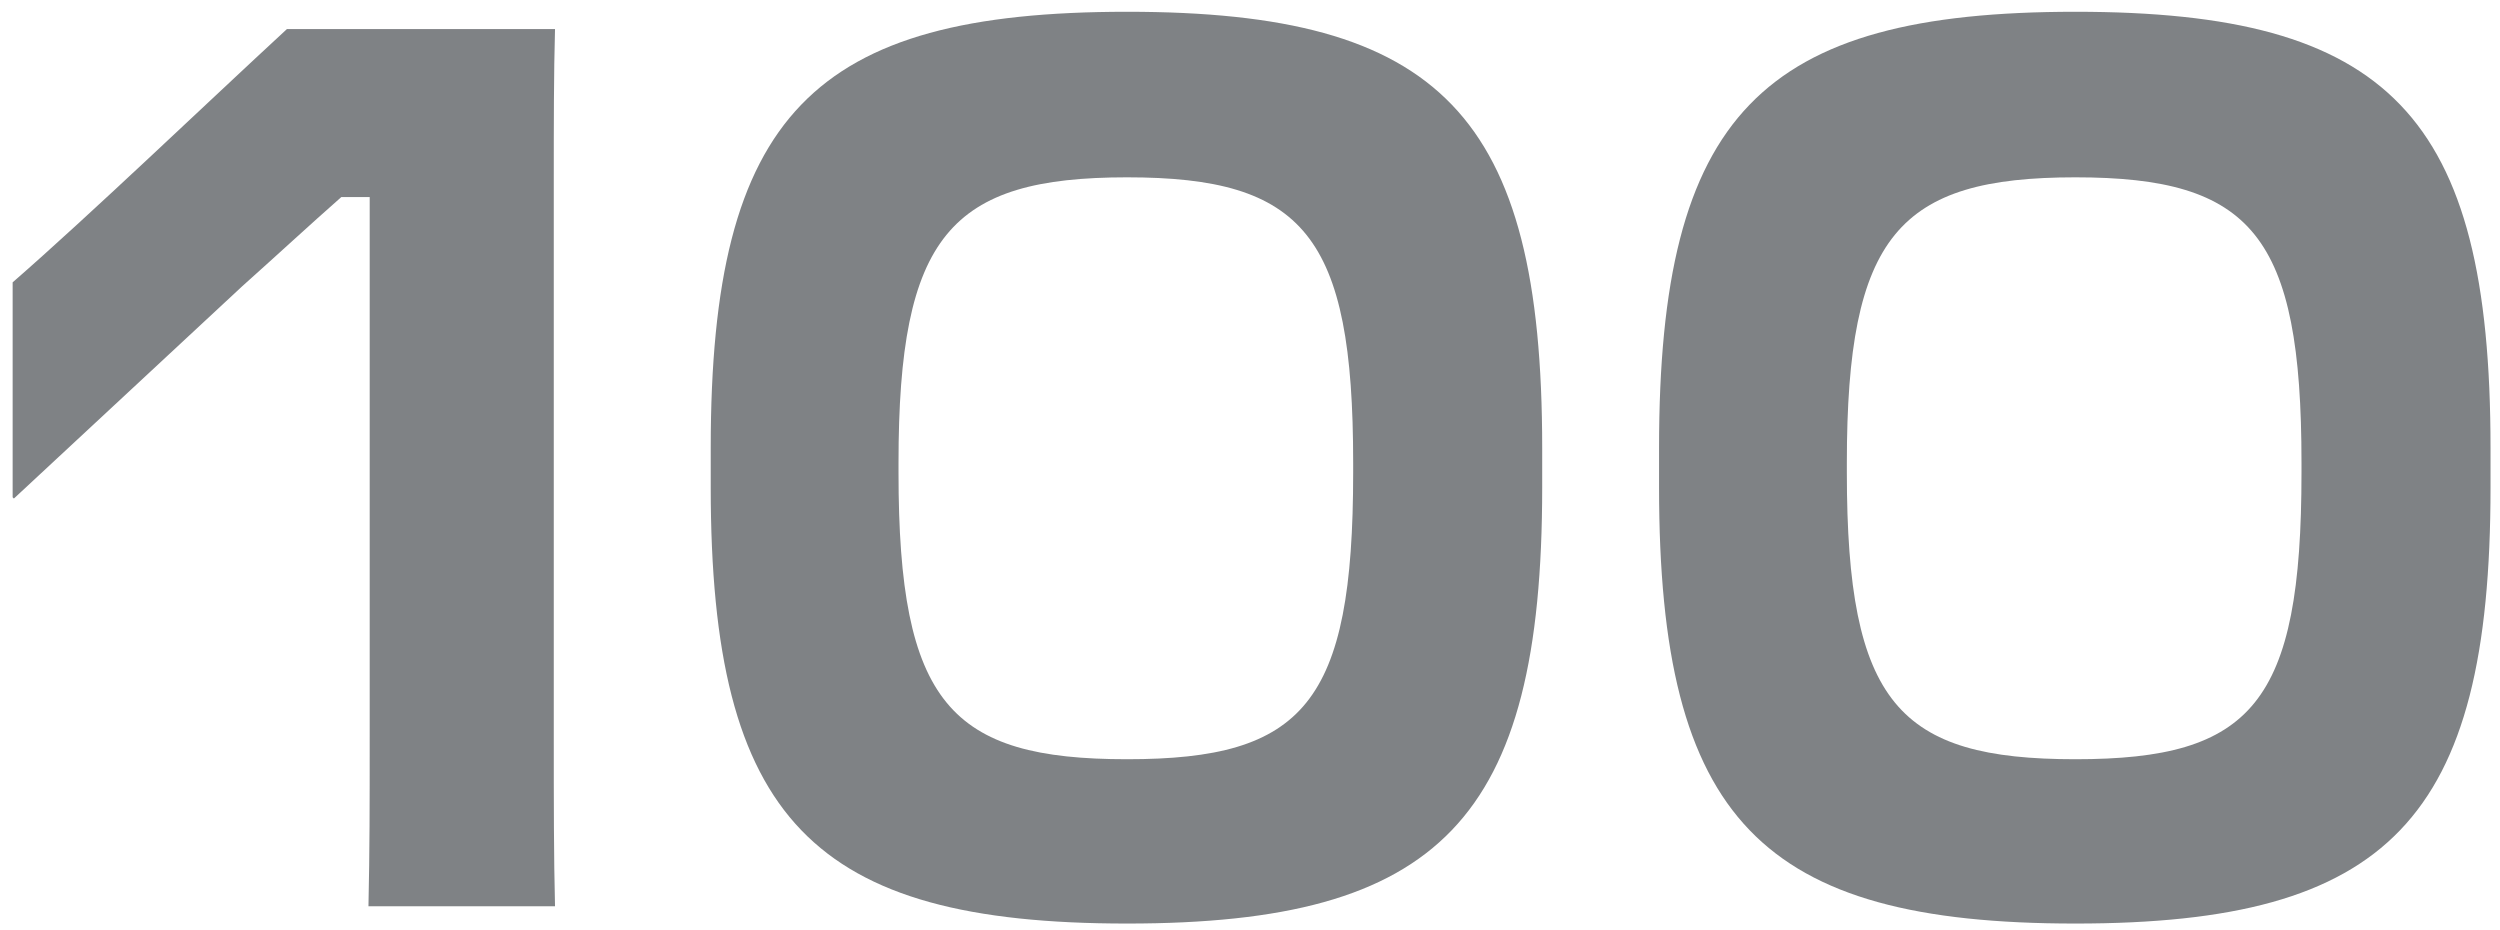
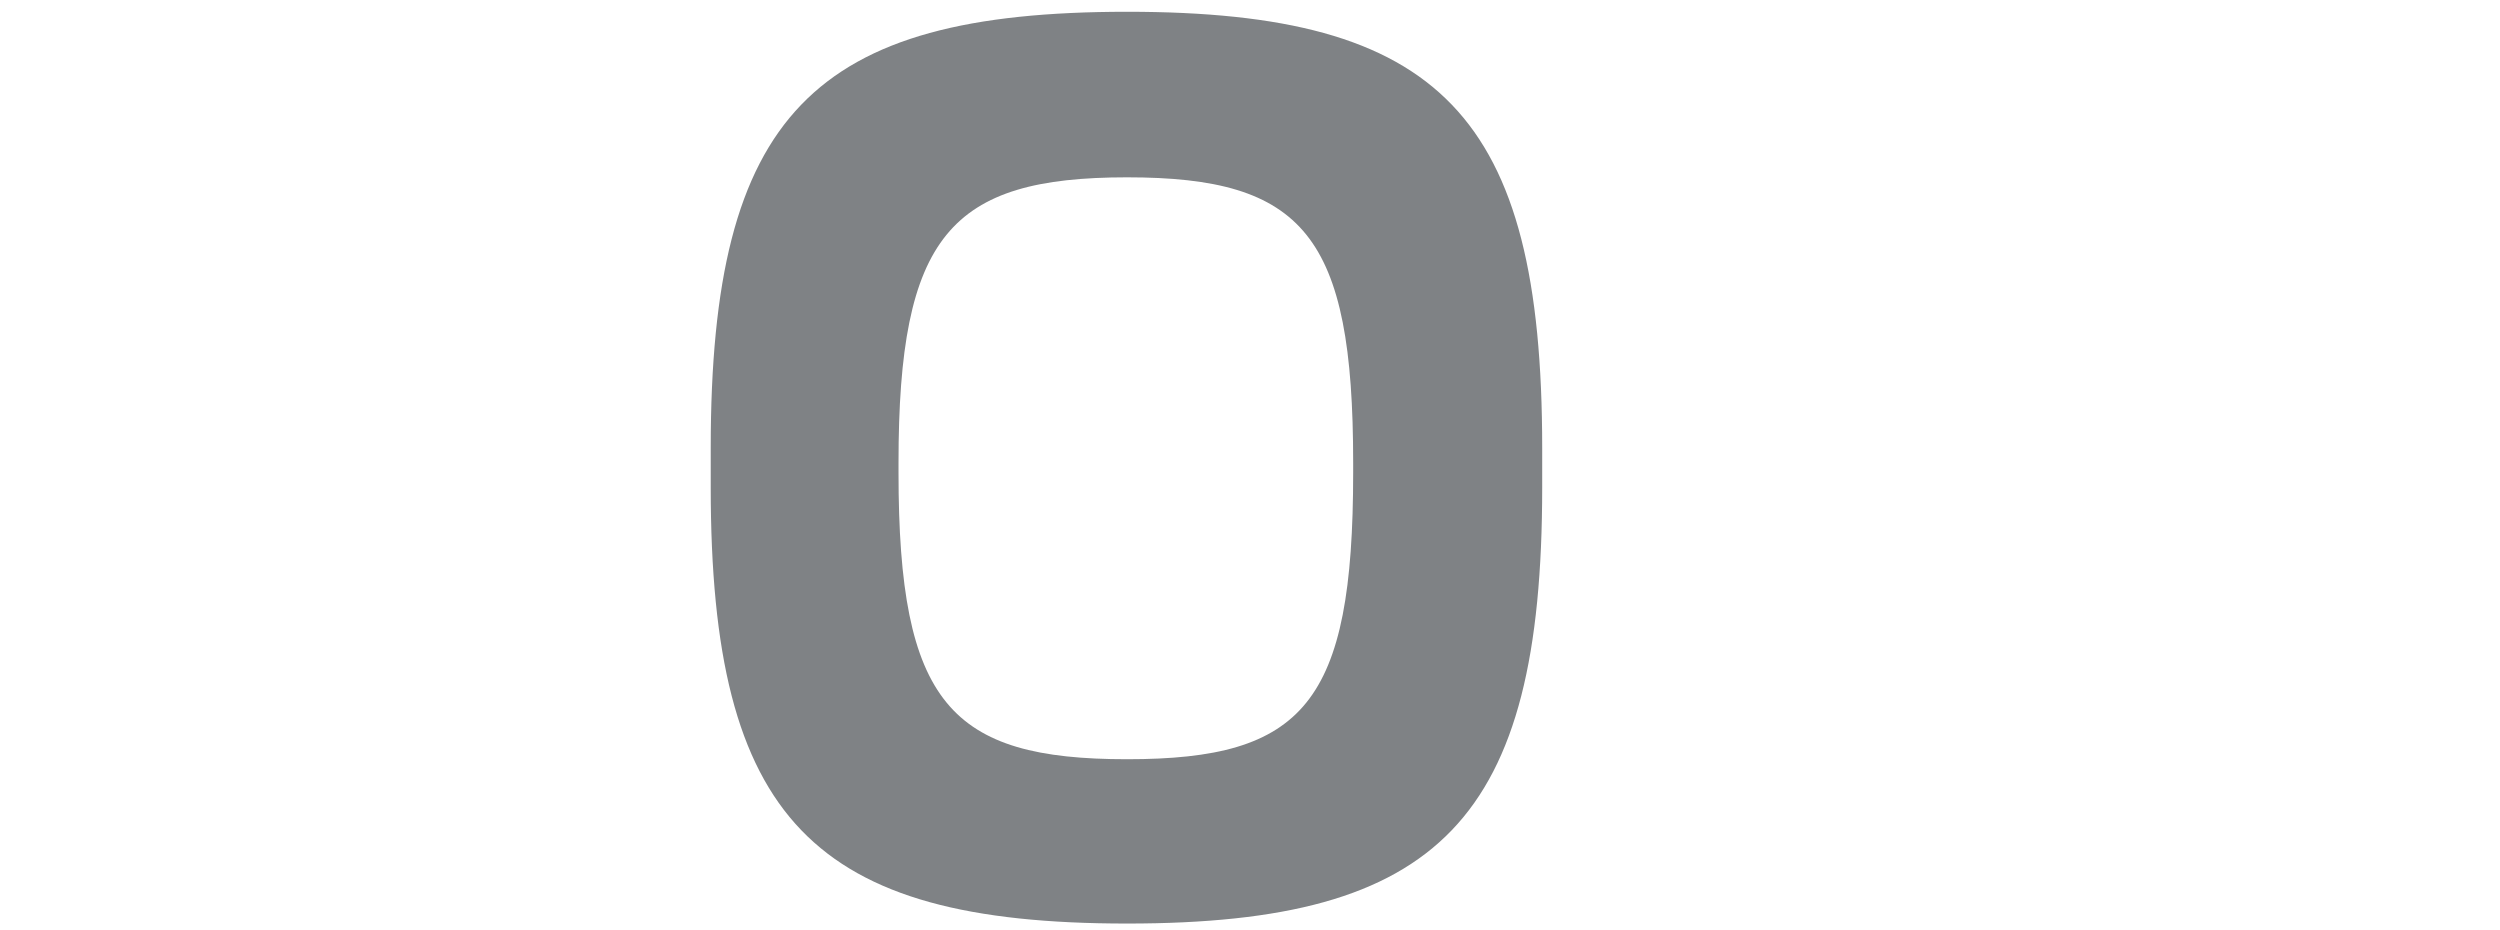
<svg xmlns="http://www.w3.org/2000/svg" width="172" height="64" viewBox="0 0 172 64" fill="none">
-   <path d="M25.435 50.705V13.56H23.48C21.355 15.43 19.06 17.555 16.68 19.68L0.955 34.3L0.87 34.215V19.425C6.14 14.835 14.215 7.1 19.74 2H38.185C38.1 5.145 38.1 8.375 38.1 12.71V50.45C38.1 55.38 38.1 58.865 38.185 62.35H25.35C25.435 58.44 25.435 55.465 25.435 50.705Z" fill="#7F8285" />
  <path d="M77.543 63.54C55.953 63.54 48.898 56.4 48.898 33.535V30.815C48.898 7.865 55.953 0.81 77.543 0.81C99.048 0.81 106.103 7.865 106.103 30.815V33.535C106.103 56.4 99.048 63.54 77.543 63.54ZM77.543 52.235C89.698 52.235 93.098 48.41 93.098 32.515V31.835C93.098 16.195 89.698 12.2 77.543 12.2C65.388 12.2 61.818 16.195 61.818 31.835V32.515C61.818 48.41 65.388 52.235 77.543 52.235Z" fill="#7F8285" />
-   <path d="M142.788 63.54C121.198 63.54 114.143 56.4 114.143 33.535V30.815C114.143 7.865 121.198 0.81 142.788 0.81C164.293 0.81 171.348 7.865 171.348 30.815V33.535C171.348 56.4 164.293 63.54 142.788 63.54ZM142.788 52.235C154.943 52.235 158.343 48.41 158.343 32.515V31.835C158.343 16.195 154.943 12.2 142.788 12.2C130.633 12.2 127.063 16.195 127.063 31.835V32.515C127.063 48.41 130.633 52.235 142.788 52.235Z" fill="#7F8285" />
</svg>